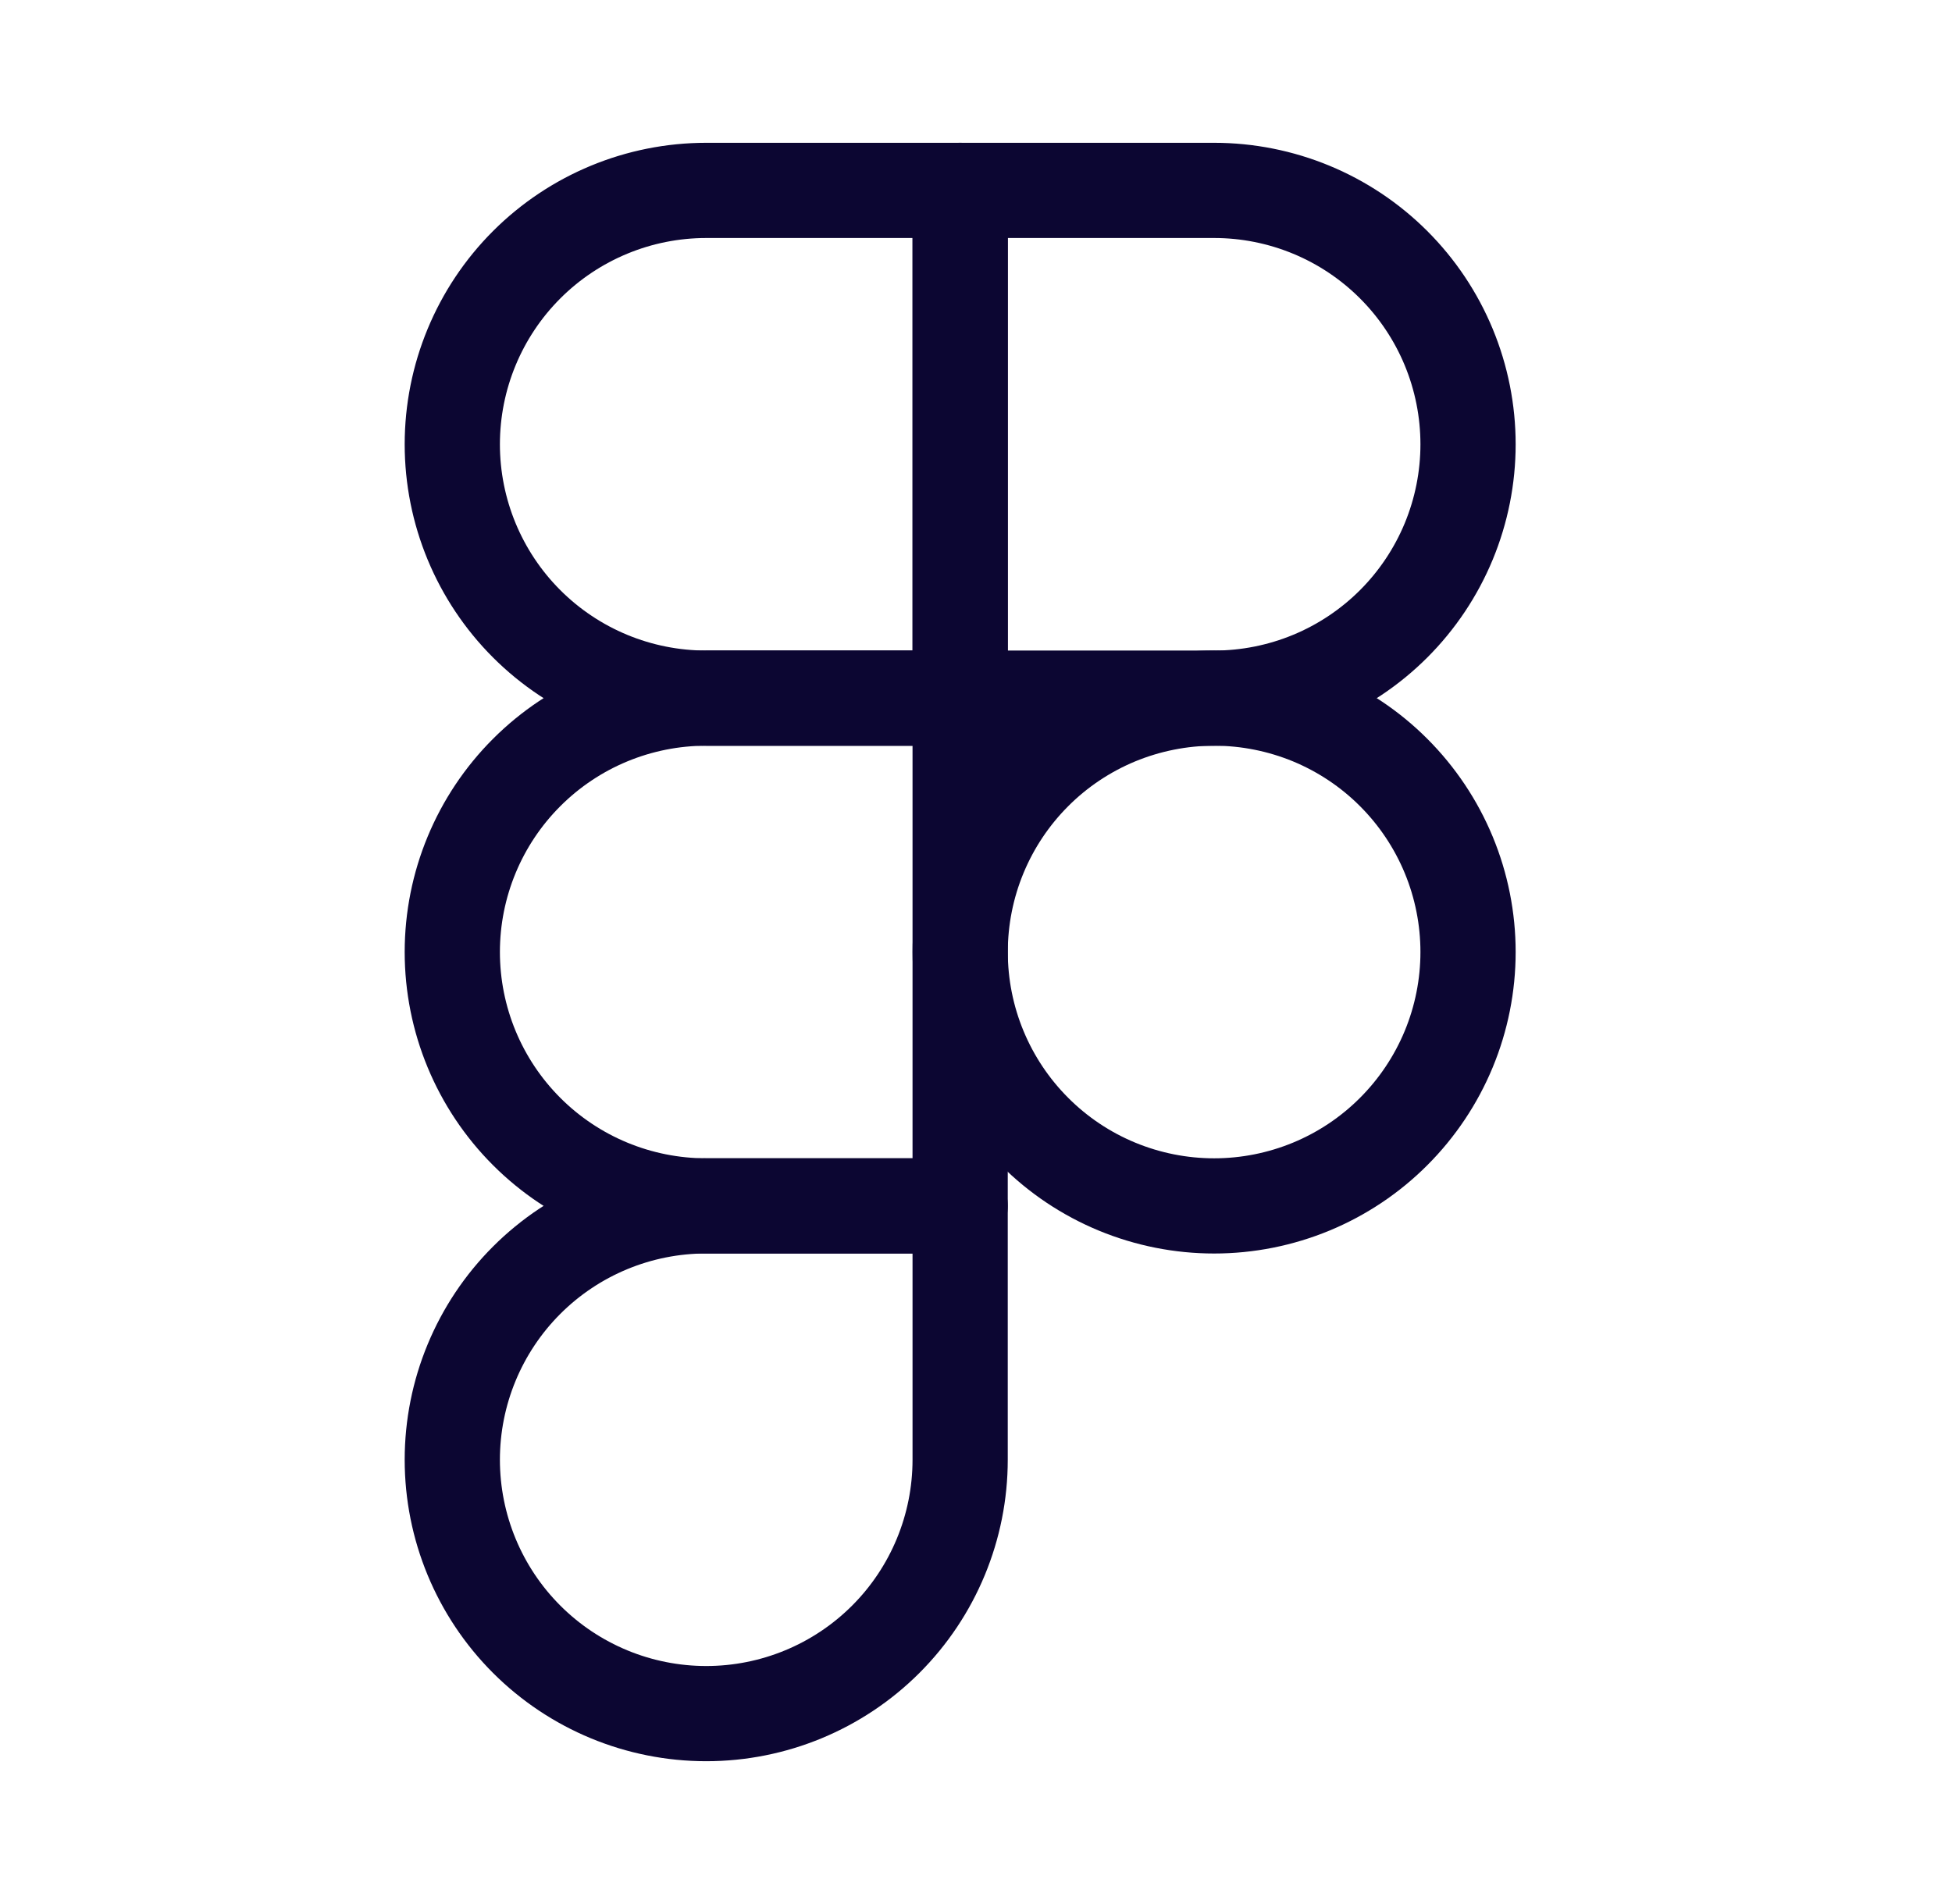
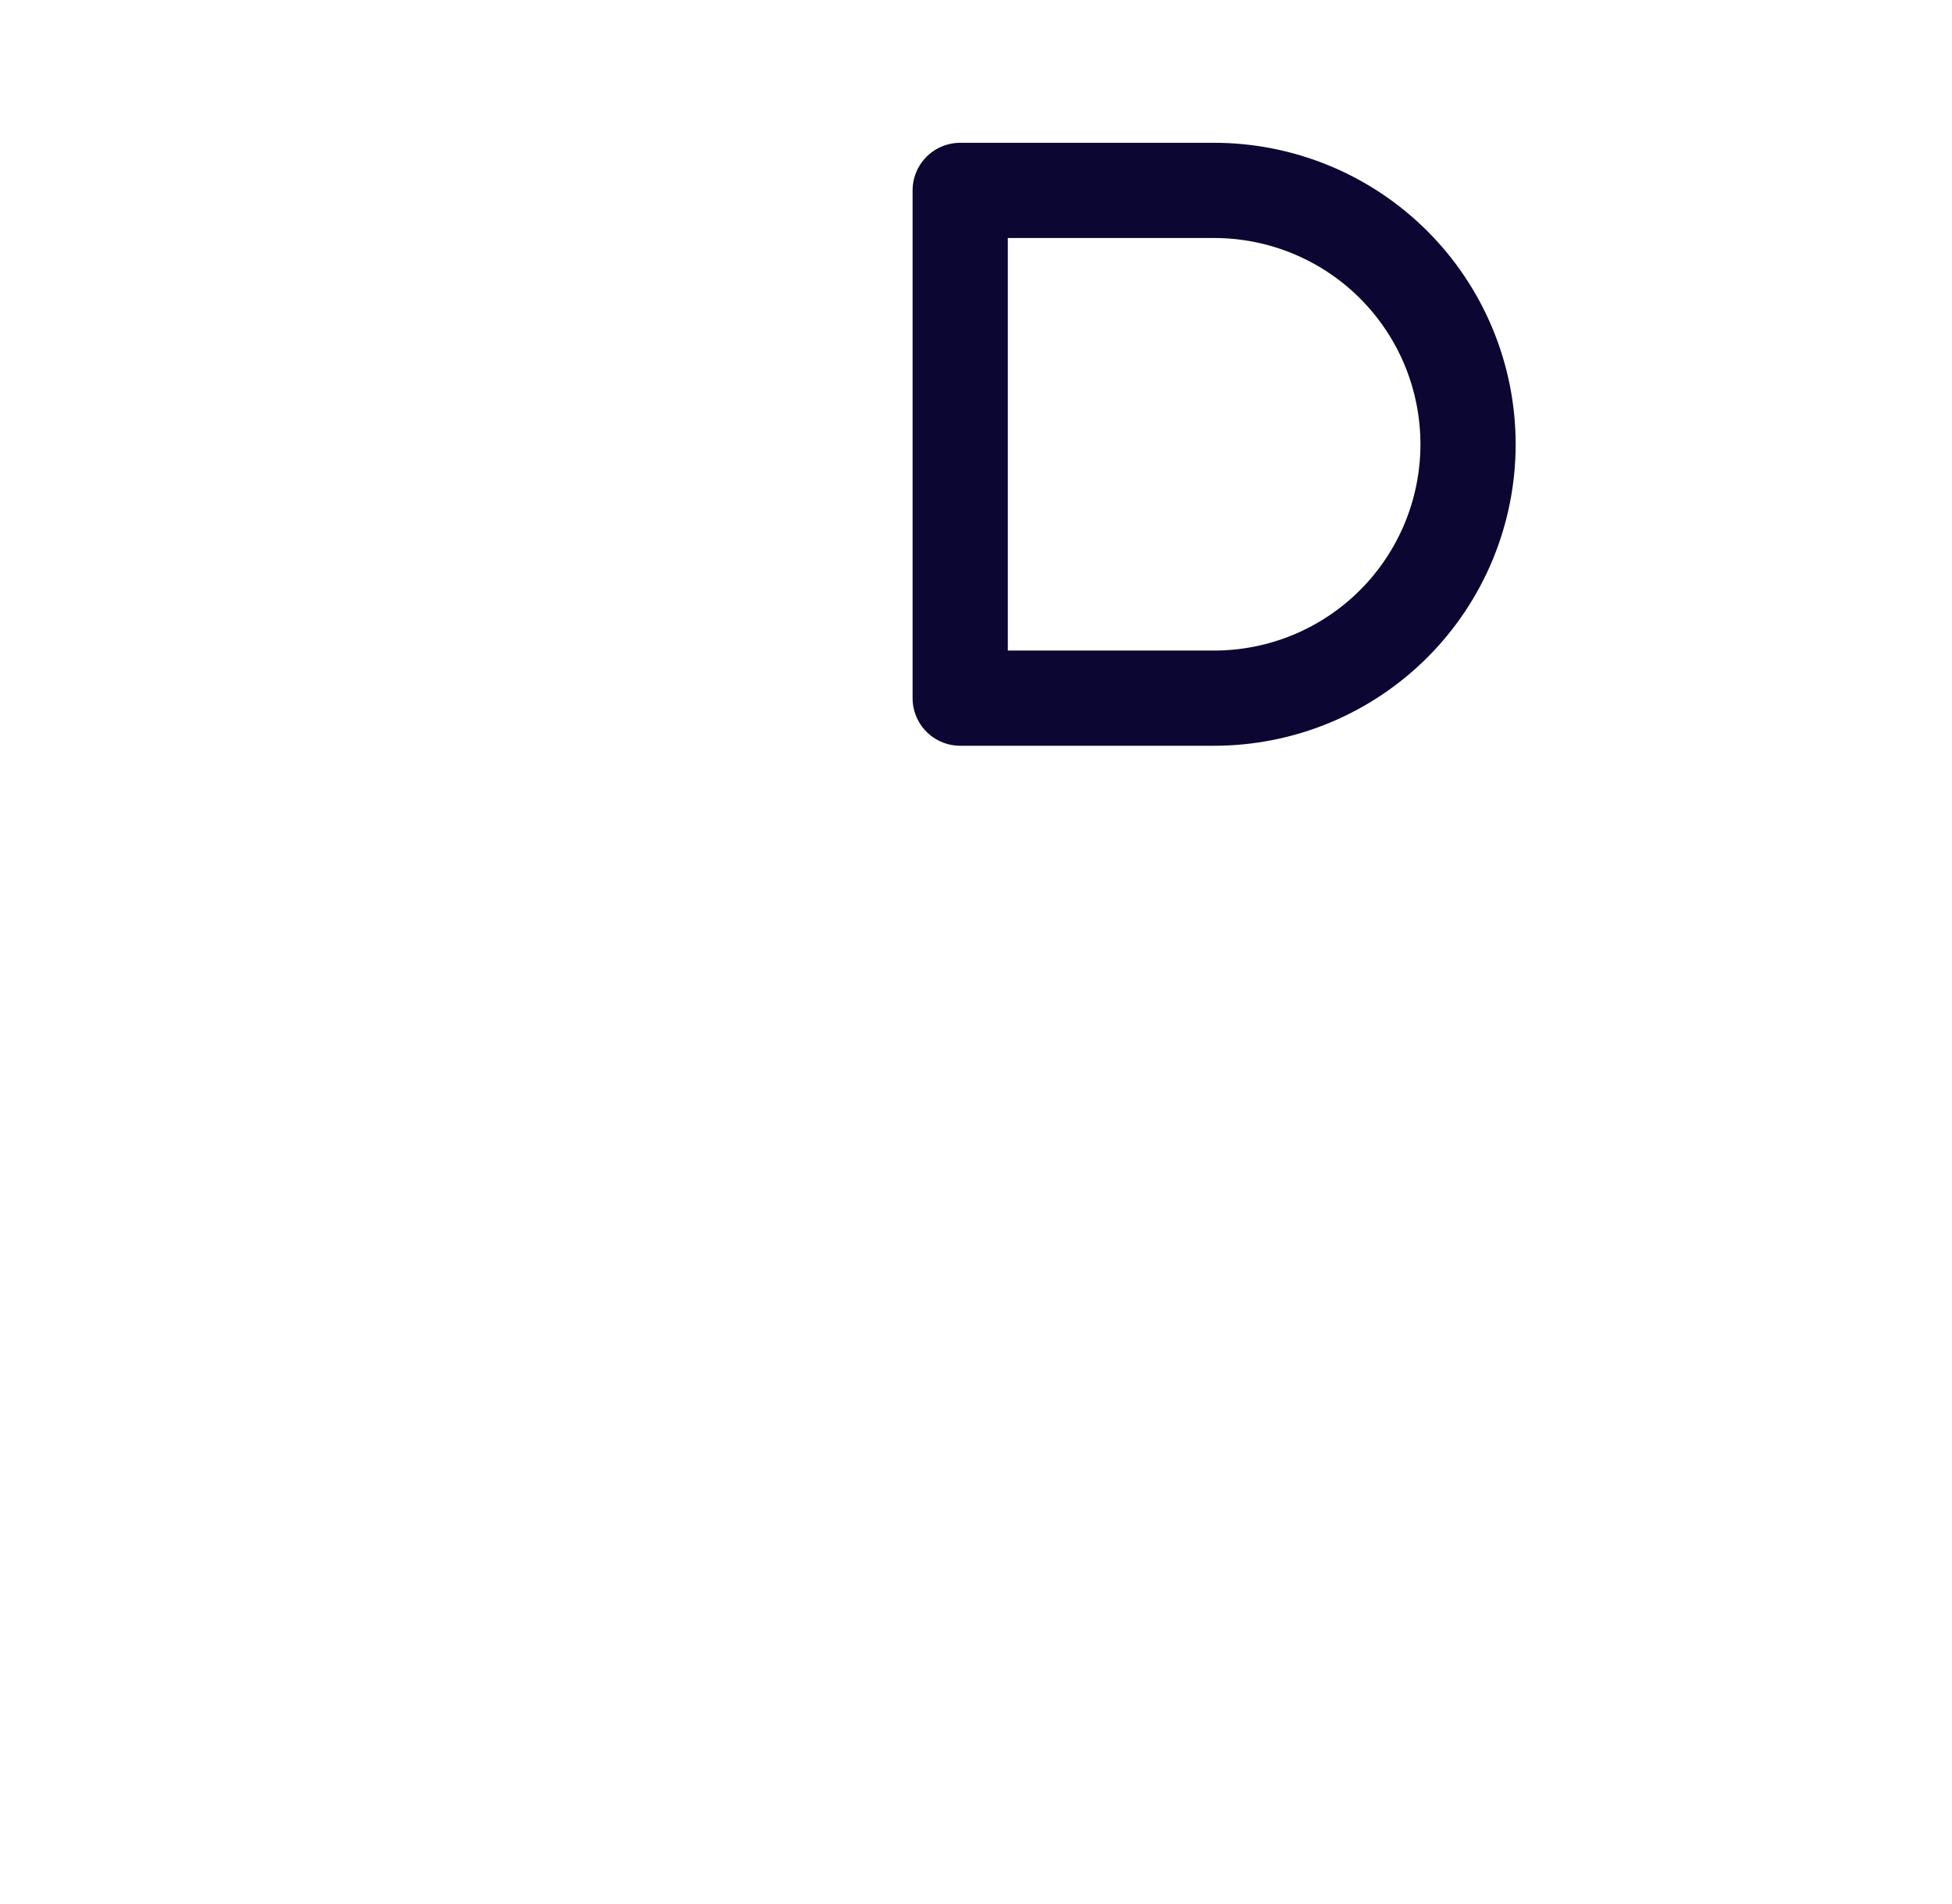
<svg xmlns="http://www.w3.org/2000/svg" width="41" height="40" viewBox="0 0 41 40" fill="none">
-   <path d="M9.5 9.334C9.5 7.919 10.062 6.562 11.062 5.562C12.062 4.562 13.419 4 14.834 4H20.167V14.667H14.834C13.419 14.667 12.062 14.105 11.062 13.105C10.062 12.105 9.5 10.748 9.5 9.334Z" stroke="#0C0632" stroke-width="2" stroke-linecap="round" stroke-linejoin="round" />
  <path d="M20.168 4H25.502C26.202 4 26.895 4.138 27.543 4.406C28.19 4.674 28.778 5.067 29.273 5.562C29.768 6.057 30.161 6.645 30.429 7.292C30.697 7.94 30.835 8.633 30.835 9.334C30.835 10.034 30.697 10.727 30.429 11.375C30.161 12.022 29.768 12.61 29.273 13.105C28.778 13.6 28.19 13.993 27.543 14.261C26.895 14.529 26.202 14.667 25.502 14.667H20.168V4Z" stroke="#0C0632" stroke-width="2" stroke-linecap="round" stroke-linejoin="round" />
-   <path d="M20.168 20C20.168 19.3 20.306 18.606 20.574 17.959C20.842 17.312 21.235 16.724 21.73 16.229C22.225 15.733 22.813 15.341 23.46 15.072C24.108 14.805 24.801 14.666 25.502 14.666C26.202 14.666 26.895 14.805 27.543 15.072C28.19 15.341 28.778 15.733 29.273 16.229C29.768 16.724 30.161 17.312 30.429 17.959C30.697 18.606 30.835 19.3 30.835 20C30.835 20.7 30.697 21.394 30.429 22.041C30.161 22.688 29.768 23.276 29.273 23.771C28.778 24.267 28.19 24.66 27.543 24.928C26.895 25.196 26.202 25.334 25.502 25.334C24.801 25.334 24.108 25.196 23.46 24.928C22.813 24.66 22.225 24.267 21.73 23.771C21.235 23.276 20.842 22.688 20.574 22.041C20.306 21.394 20.168 20.7 20.168 20V20Z" stroke="#0C0632" stroke-width="2" stroke-linecap="round" stroke-linejoin="round" />
-   <path d="M9.5 30.666C9.5 29.252 10.062 27.895 11.062 26.895C12.062 25.895 13.419 25.333 14.834 25.333H20.167V30.666C20.167 32.081 19.605 33.438 18.605 34.438C17.605 35.438 16.248 36 14.834 36C13.419 36 12.062 35.438 11.062 34.438C10.062 33.438 9.5 32.081 9.5 30.666Z" stroke="#0C0632" stroke-width="2" stroke-linecap="round" stroke-linejoin="round" />
-   <path d="M9.5 20C9.5 18.585 10.062 17.229 11.062 16.229C12.062 15.228 13.419 14.666 14.834 14.666H20.167V25.334H14.834C13.419 25.334 12.062 24.772 11.062 23.771C10.062 22.771 9.5 21.415 9.5 20Z" stroke="#0C0632" stroke-width="2" stroke-linecap="round" stroke-linejoin="round" />
</svg>